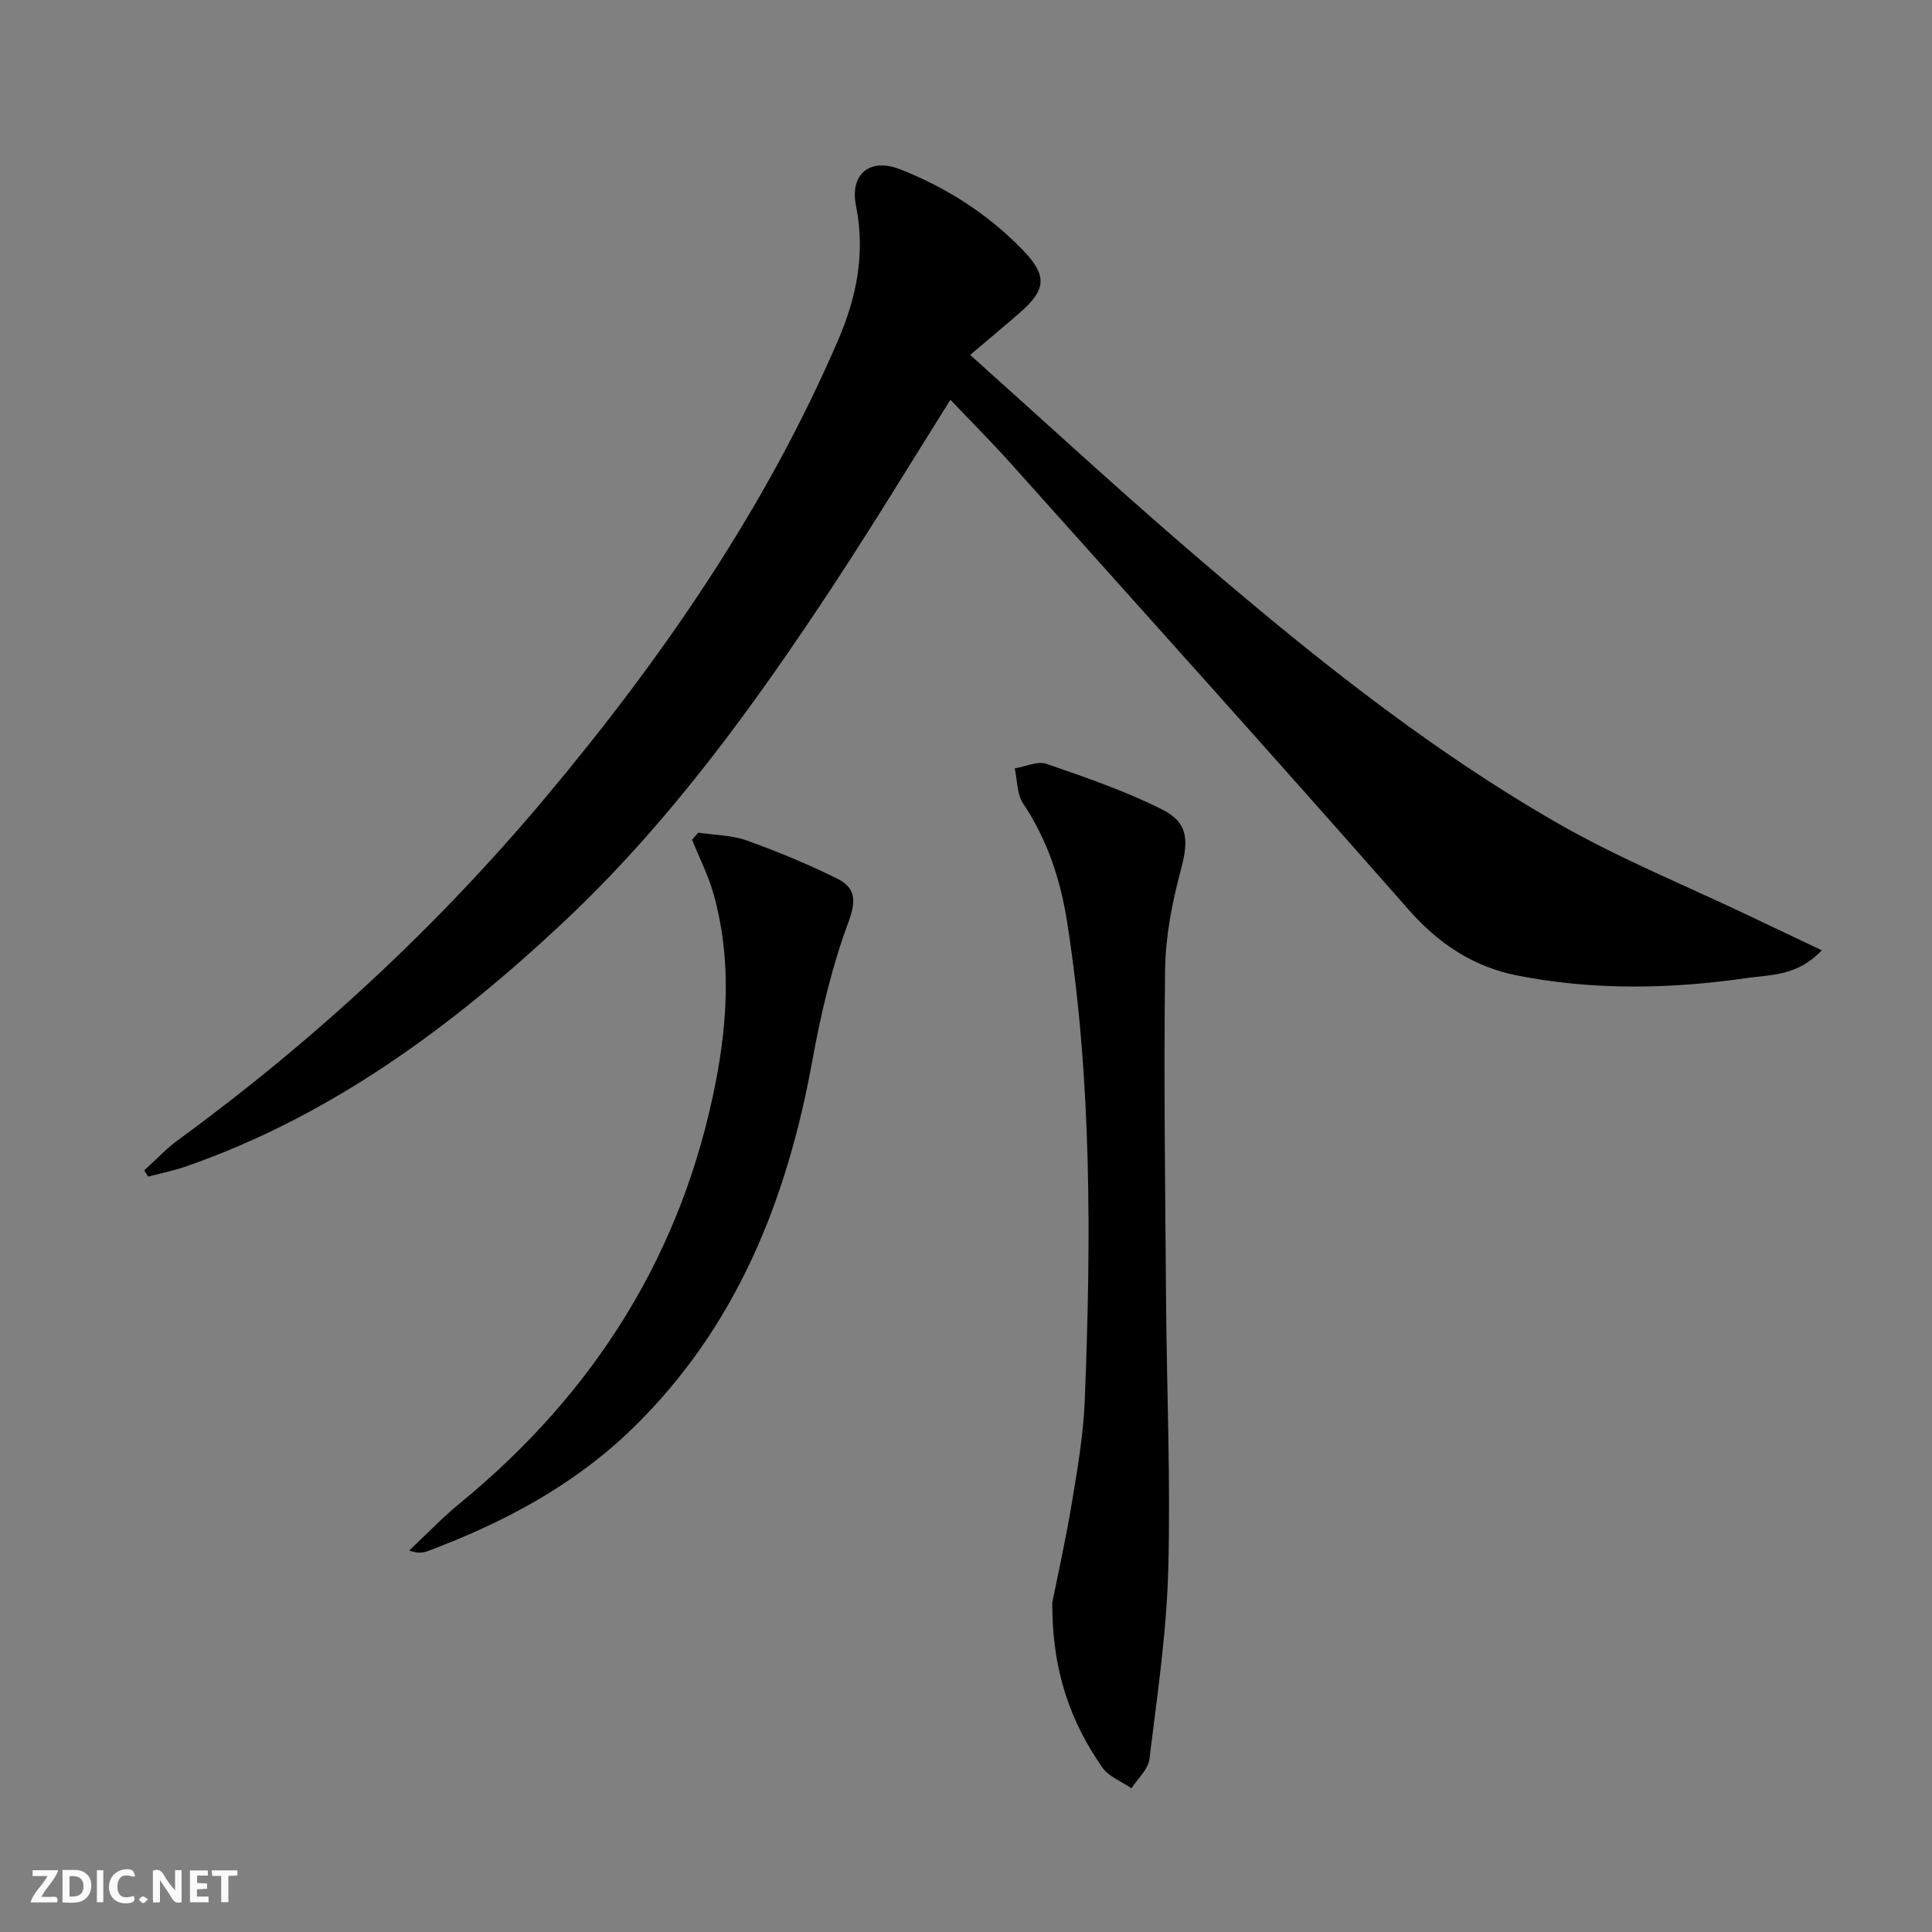
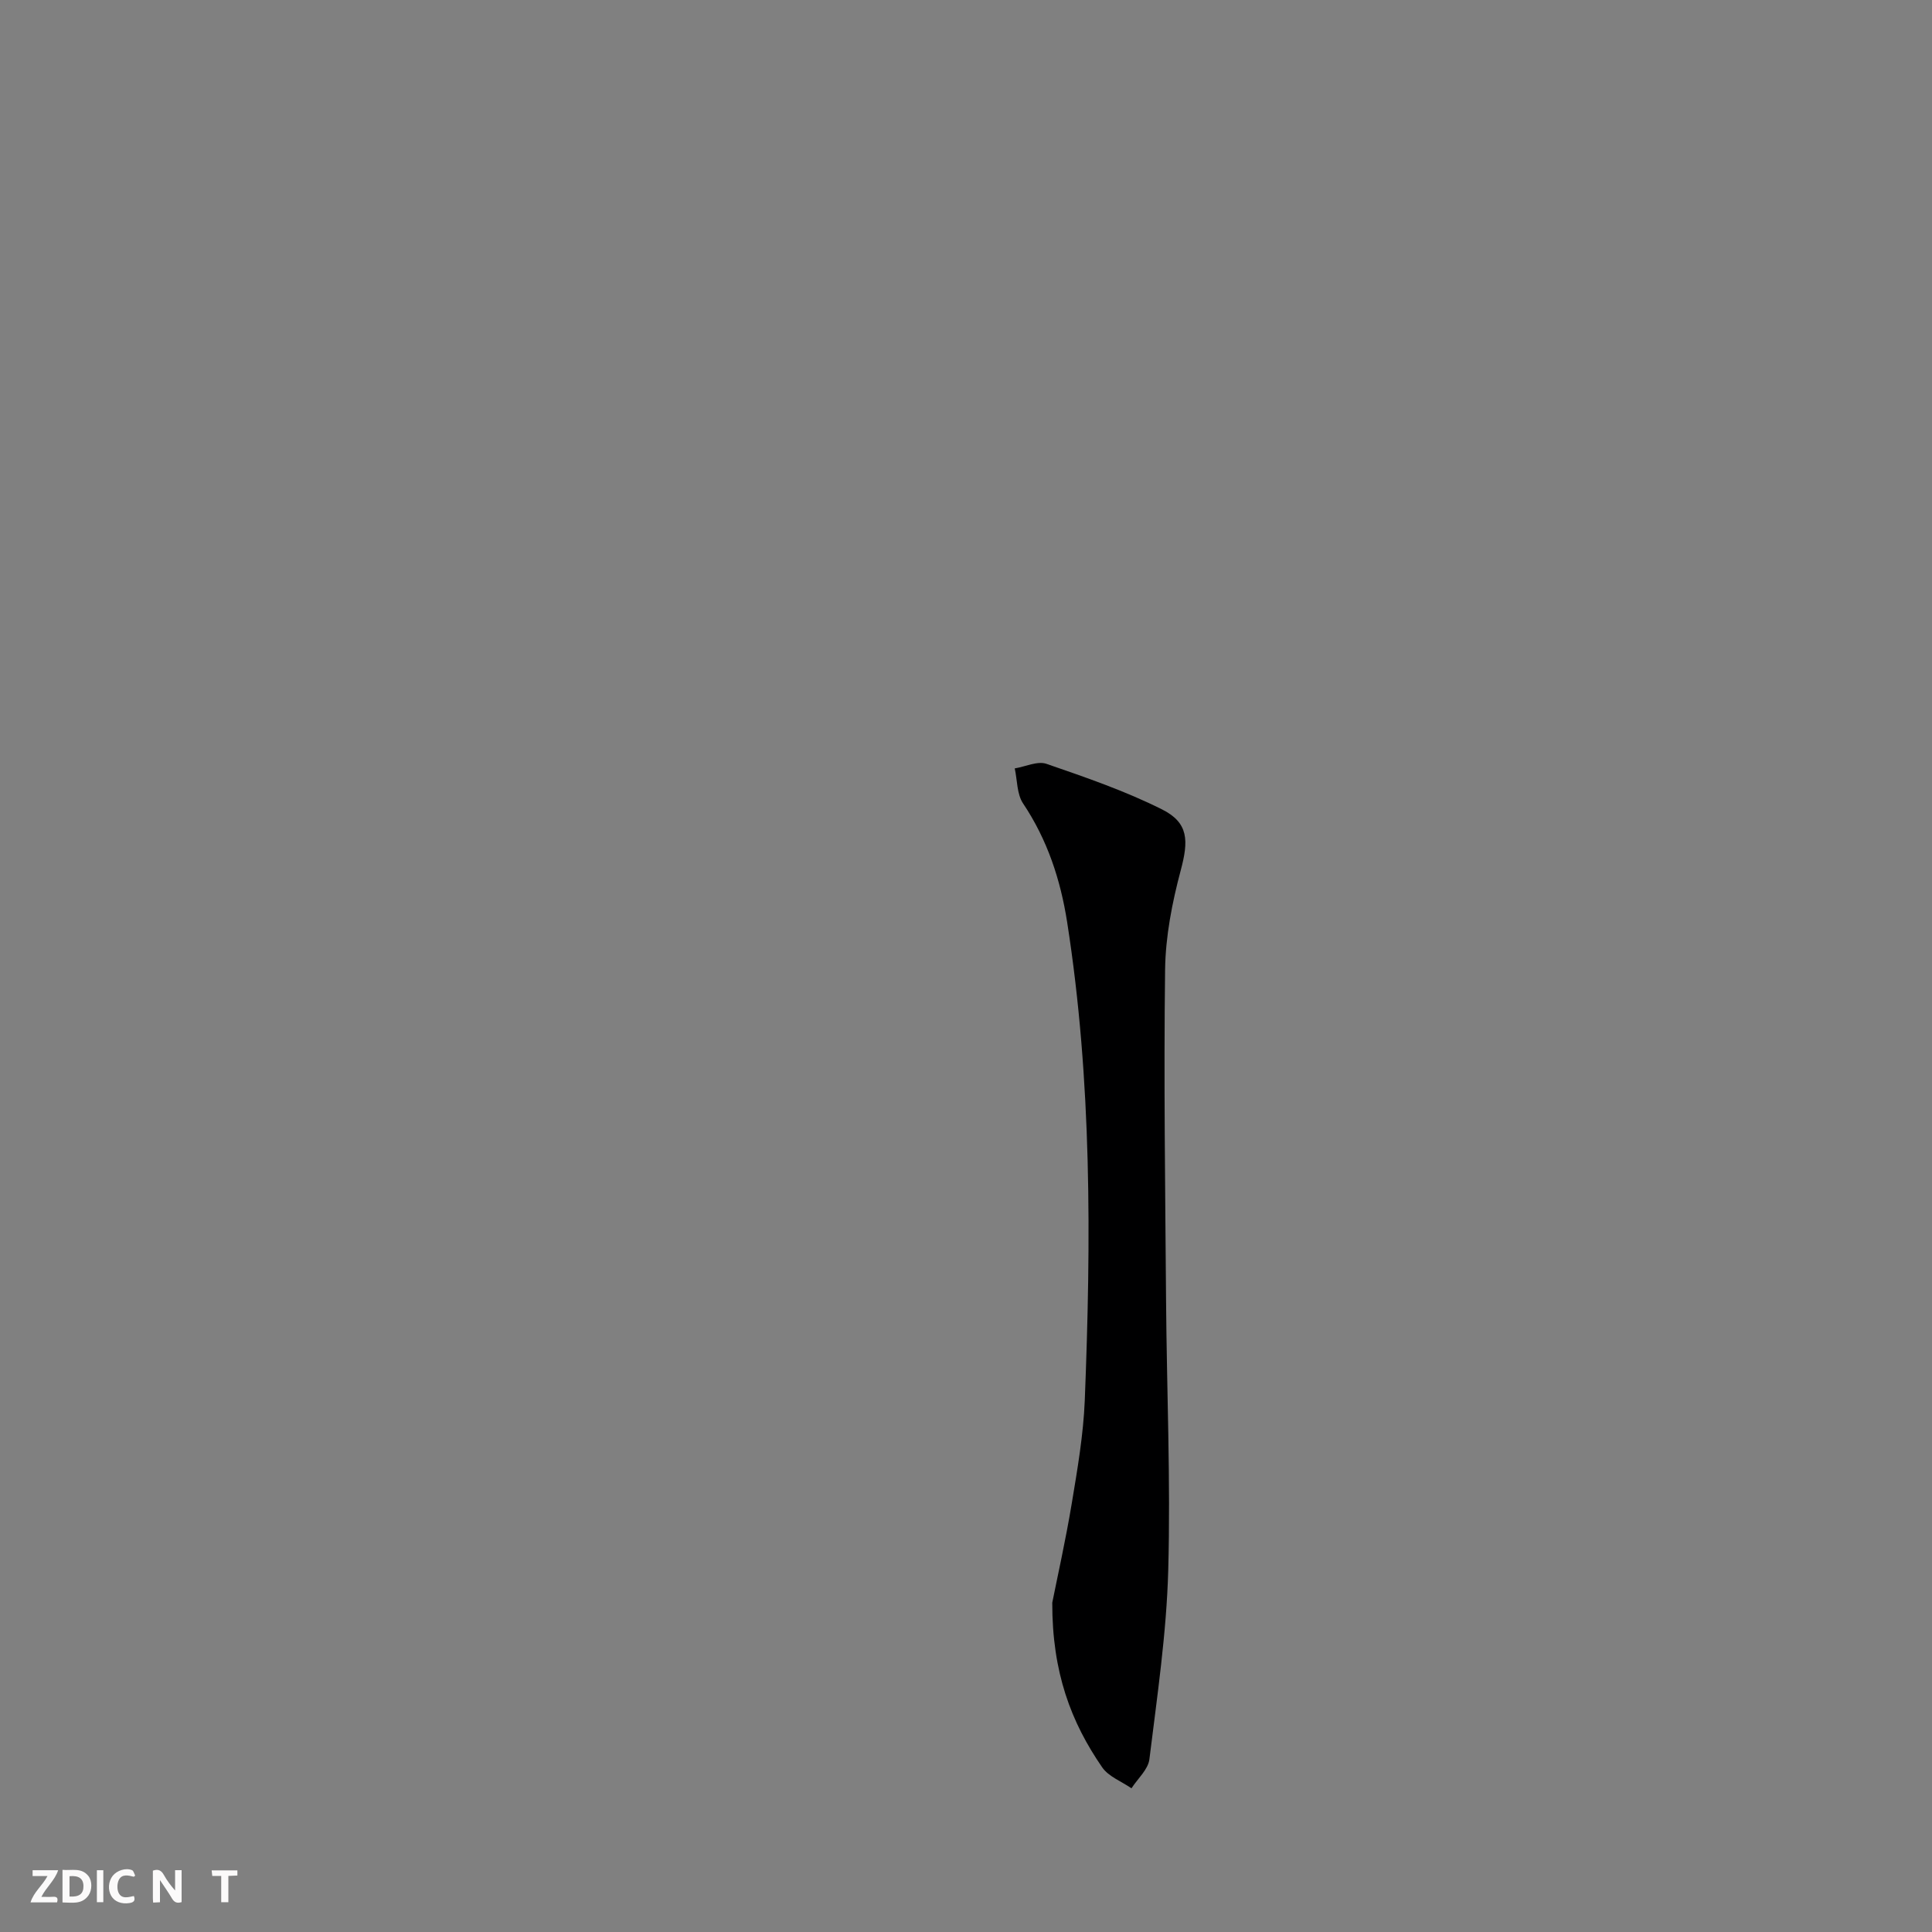
<svg xmlns="http://www.w3.org/2000/svg" enable-background="new 0 0 400 400" viewBox="0 0 400 400">
  <rect x="0" y="0" width="400" height="400" fill="#808080" stroke="none" />
  <g fill="#fbfafa">
    <path d="m37.59 393.81c-.92.31-1.52.05-2-.78-.7-1.2-1.52-2.34-2.47-3.78v4.59c-.55.03-.95.05-1.41.07-.03-.37-.06-.64-.06-.91 0-1.91 0-3.81 0-5.7 1.13-.41 1.77-.03 2.29.91.62 1.11 1.38 2.14 2.31 3.19v-4.2h1.35v6.61z" />
    <path d="m12.94 393.88v-6.75c1.9.19 3.93-.54 5.37 1.29.8 1.01.78 2.88.03 3.97-1.37 1.97-3.4 1.51-5.4 1.49m1.45-1.22c2.04.12 2.92-.58 2.89-2.21-.03-1.51-.98-2.19-2.89-2z" />
    <path d="m11.81 393.87h-5.49c.68-2.18 2.47-3.48 3.51-5.45h-3.08v-1.21h5.29c-.71 2.13-2.44 3.48-3.47 5.51.86 0 1.63.04 2.39-.01.79-.05 1.14.21.85 1.16" />
-     <path d="m39.33 393.86v-6.61h3.7v1.07h-2.22v1.52c.68.04 1.34.09 2.07.13v1.07c-.72.05-1.38.09-2.1.14v1.48h2.4v1.19h-3.85z" />
    <path d="m27.71 388.56c-1.15-.3-2.46-.61-3.1.64-.37.73-.41 1.93-.06 2.67.63 1.35 1.99.93 3.17.68.35.94-.01 1.32-.93 1.46-1.62.25-3.05-.27-3.76-1.48-.73-1.25-.6-3.03.31-4.17.88-1.11 2.71-1.7 4-1.16.32.13.44.74.65 1.12-.1.08-.19.16-.28.24" />
    <path d="m49.15 387.24v1.07c-.59.02-1.17.05-1.87.08v5.44h-1.48v-5.44h-1.85c-.05-.4-.08-.73-.13-1.15z" />
    <path d="m20.06 387.21h1.33v6.62h-1.33z" />
-     <path d="m30.68 393.25c-.49.38-.8.79-1.05.76-.32-.05-.6-.45-.9-.7.26-.24.51-.64.8-.67.29-.04.62.3 1.15.61" />
  </g>
-   <path d="m200.86 73.48c15.3 13.7 29 26.33 43.08 38.51 24.69 21.35 49.99 42.01 78.36 58.34 12.9 7.42 26.83 13.05 40.29 19.49 4.64 2.22 9.29 4.41 14.6 6.93-5.08 5.36-10.51 5.02-15.42 5.73-15.89 2.3-31.84 2.61-47.66-.52-9.07-1.79-16.28-6.57-22.53-13.69-27.25-31-54.87-61.67-82.4-92.42-3.97-4.43-8.18-8.64-12.41-13.08-8.08 12.86-15.66 25.37-23.69 37.59-16.66 25.36-34.38 49.94-56.66 70.79-22.88 21.41-47.78 39.82-77.76 50.3-2.6.91-5.32 1.45-7.99 2.16-.27-.43-.54-.86-.81-1.29 2.33-2.11 4.49-4.46 7.02-6.3 28.22-20.62 53.72-44.25 76.15-71.02 24.21-28.91 45.52-59.8 60.52-94.64 3.79-8.81 5.65-17.95 3.68-27.73-1.34-6.65 2.91-10.01 9.09-7.59 9.56 3.74 18.09 9.19 25.29 16.57 5.24 5.38 5.11 8.27-.46 13.13-3.13 2.73-6.33 5.38-10.29 8.74z" fill="#000001" />
  <path d="m217.86 331.82c1-5.04 2.75-12.8 4.05-20.63 1.17-7.04 2.39-14.14 2.68-21.25 1.31-33.09 1.49-66.17-3.65-99.03-1.37-8.76-4.09-17.05-9.12-24.56-1.3-1.94-1.19-4.82-1.73-7.26 2.21-.36 4.72-1.59 6.58-.94 8.1 2.79 16.27 5.6 23.9 9.42 5.56 2.78 5.52 6.51 3.89 12.61-1.78 6.68-3.15 13.68-3.24 20.56-.29 22.82.03 45.65.2 68.48.14 18.64.96 37.29.45 55.91-.36 13.06-2.3 26.1-3.9 39.1-.26 2.13-2.43 4.02-3.71 6.02-2.06-1.43-4.74-2.42-6.07-4.35-6.44-9.34-10.36-19.65-10.33-34.08z" fill="#000001" />
-   <path d="m144.57 172.39c3.36.51 6.91.51 10.05 1.63 6.37 2.28 12.66 4.89 18.72 7.89 3.71 1.84 4.02 4.45 2.33 8.98-3.43 9.21-5.71 18.96-7.48 28.67-5.25 28.93-15.73 55.23-37.17 76.12-12.09 11.78-26.73 19.58-42.45 25.45-1.02.38-2.13.53-3.84-.12 3.46-3.25 6.75-6.71 10.41-9.71 28.03-22.96 46.24-51.91 53.11-87.61 2.46-12.78 3.08-25.76-.49-38.51-1.09-3.88-2.96-7.55-4.47-11.31.43-.49.85-.98 1.28-1.48z" fill="#000001" />
</svg>